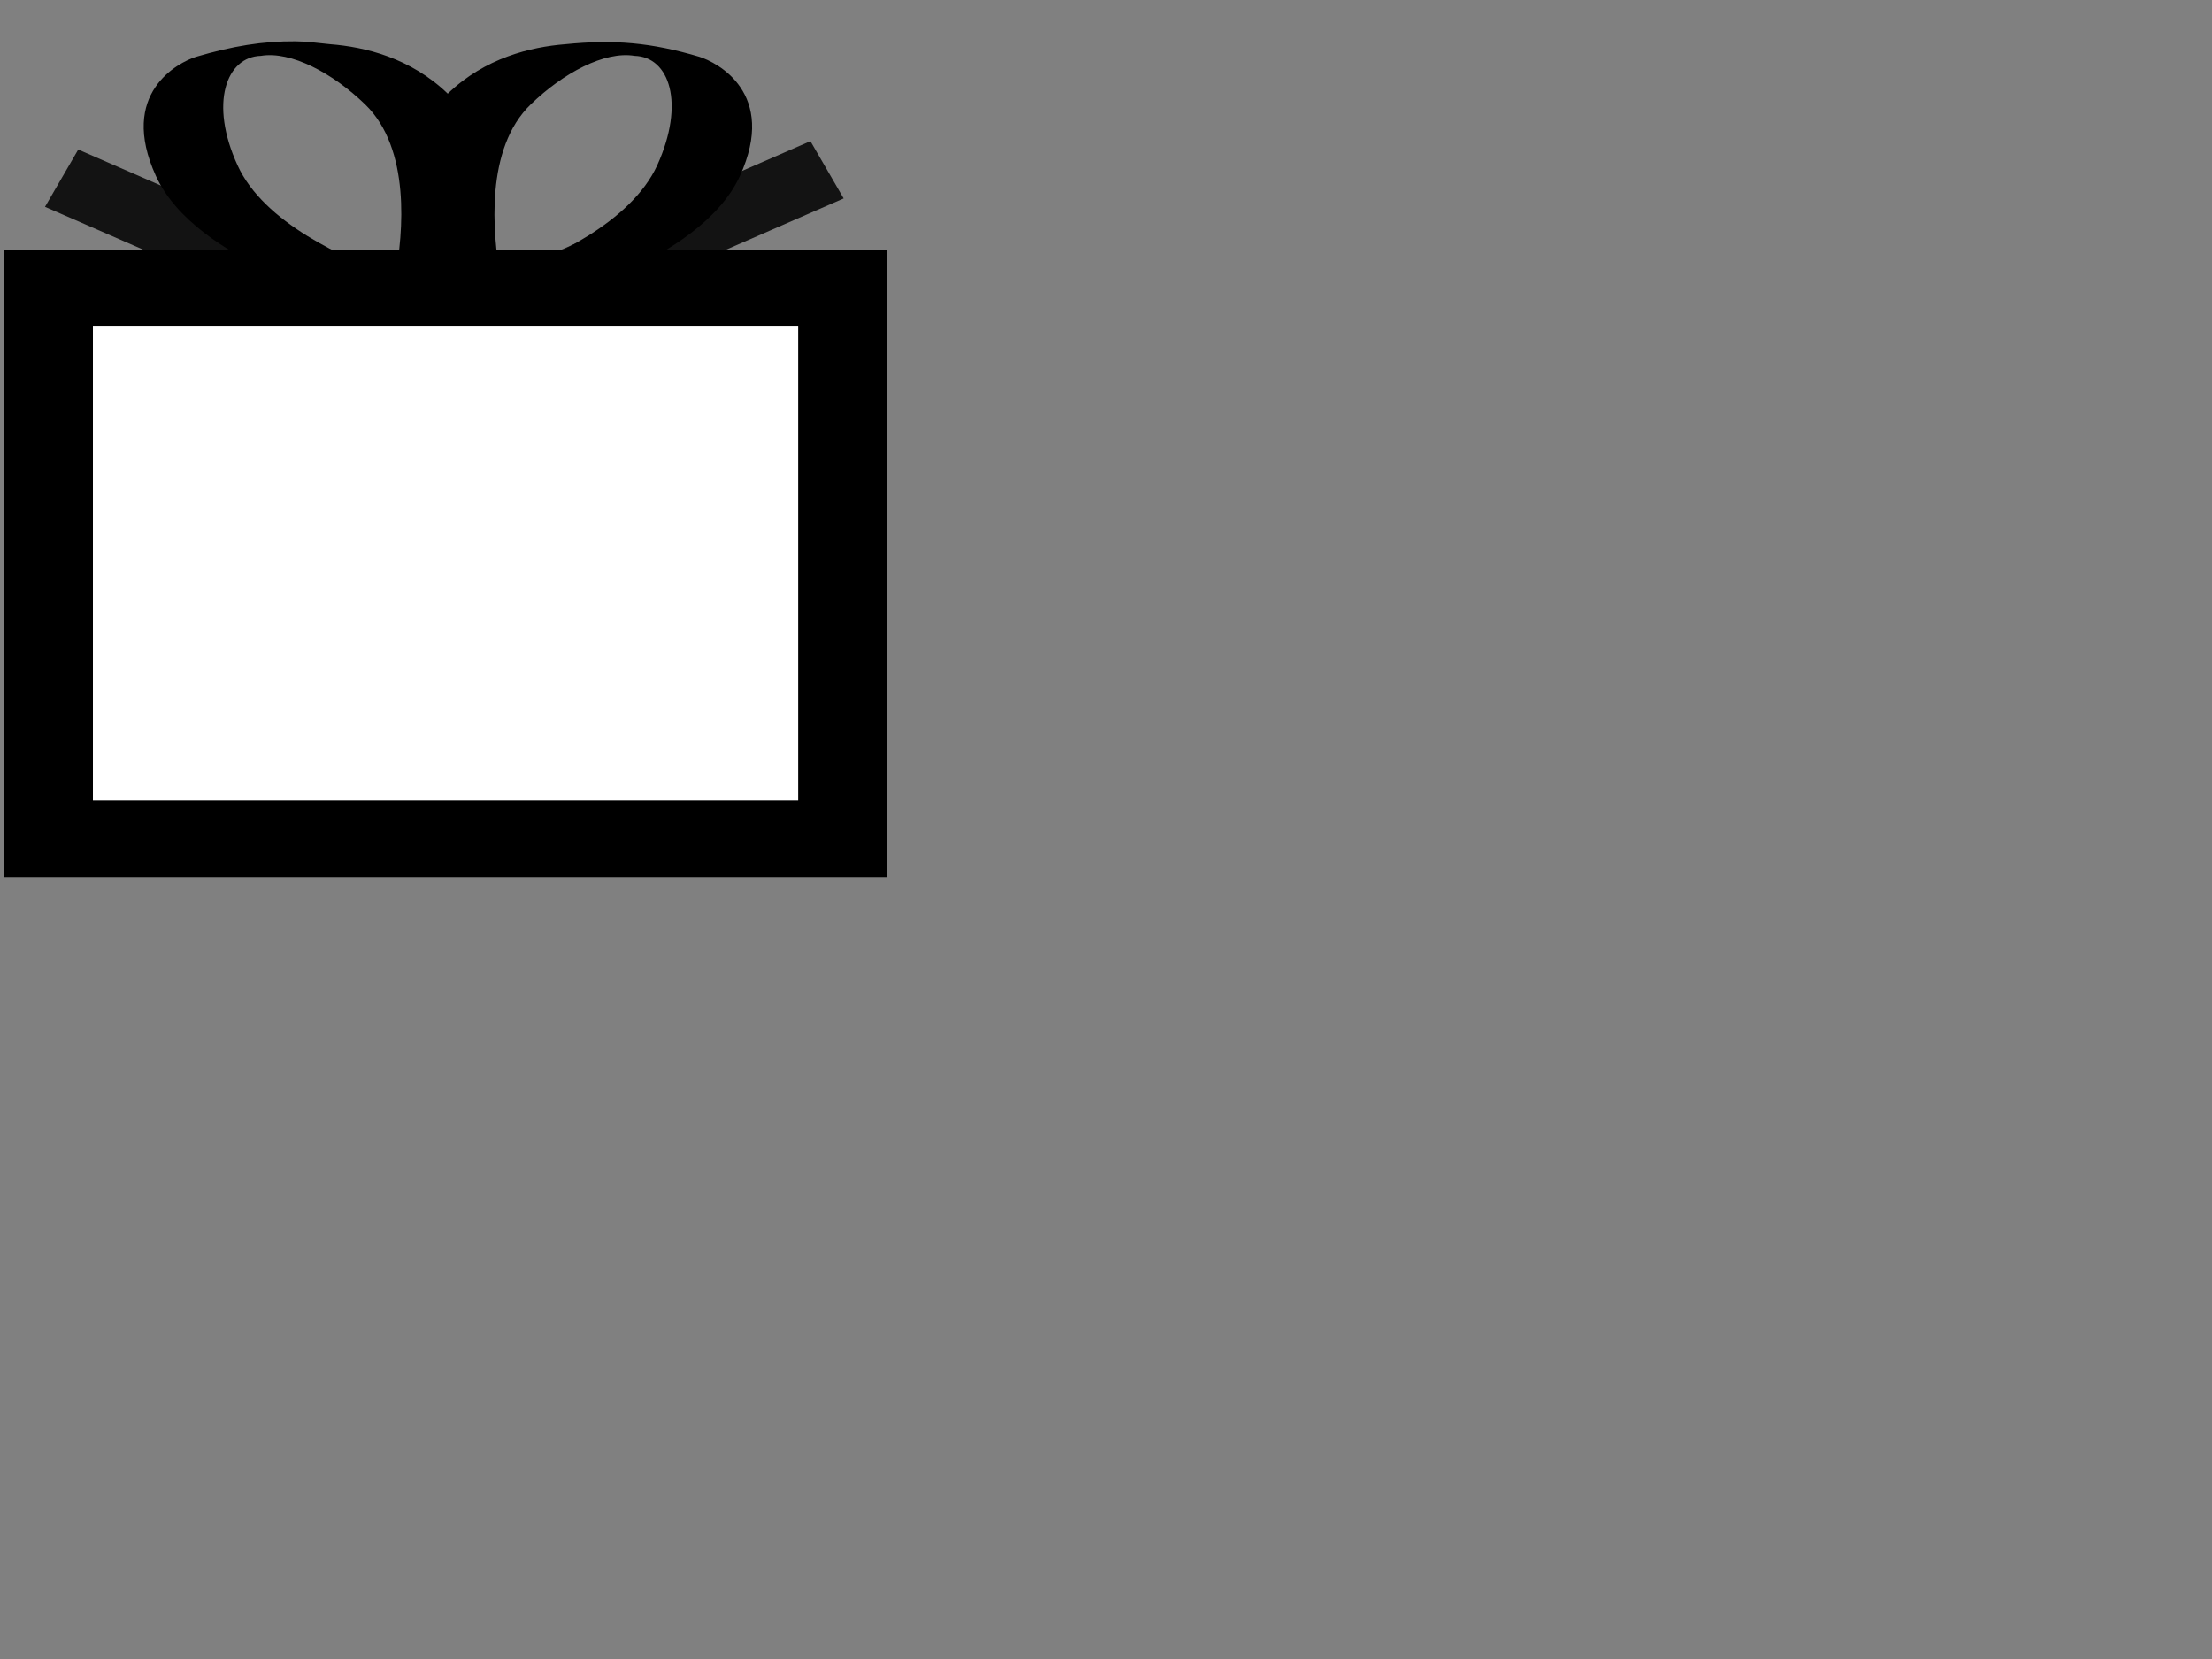
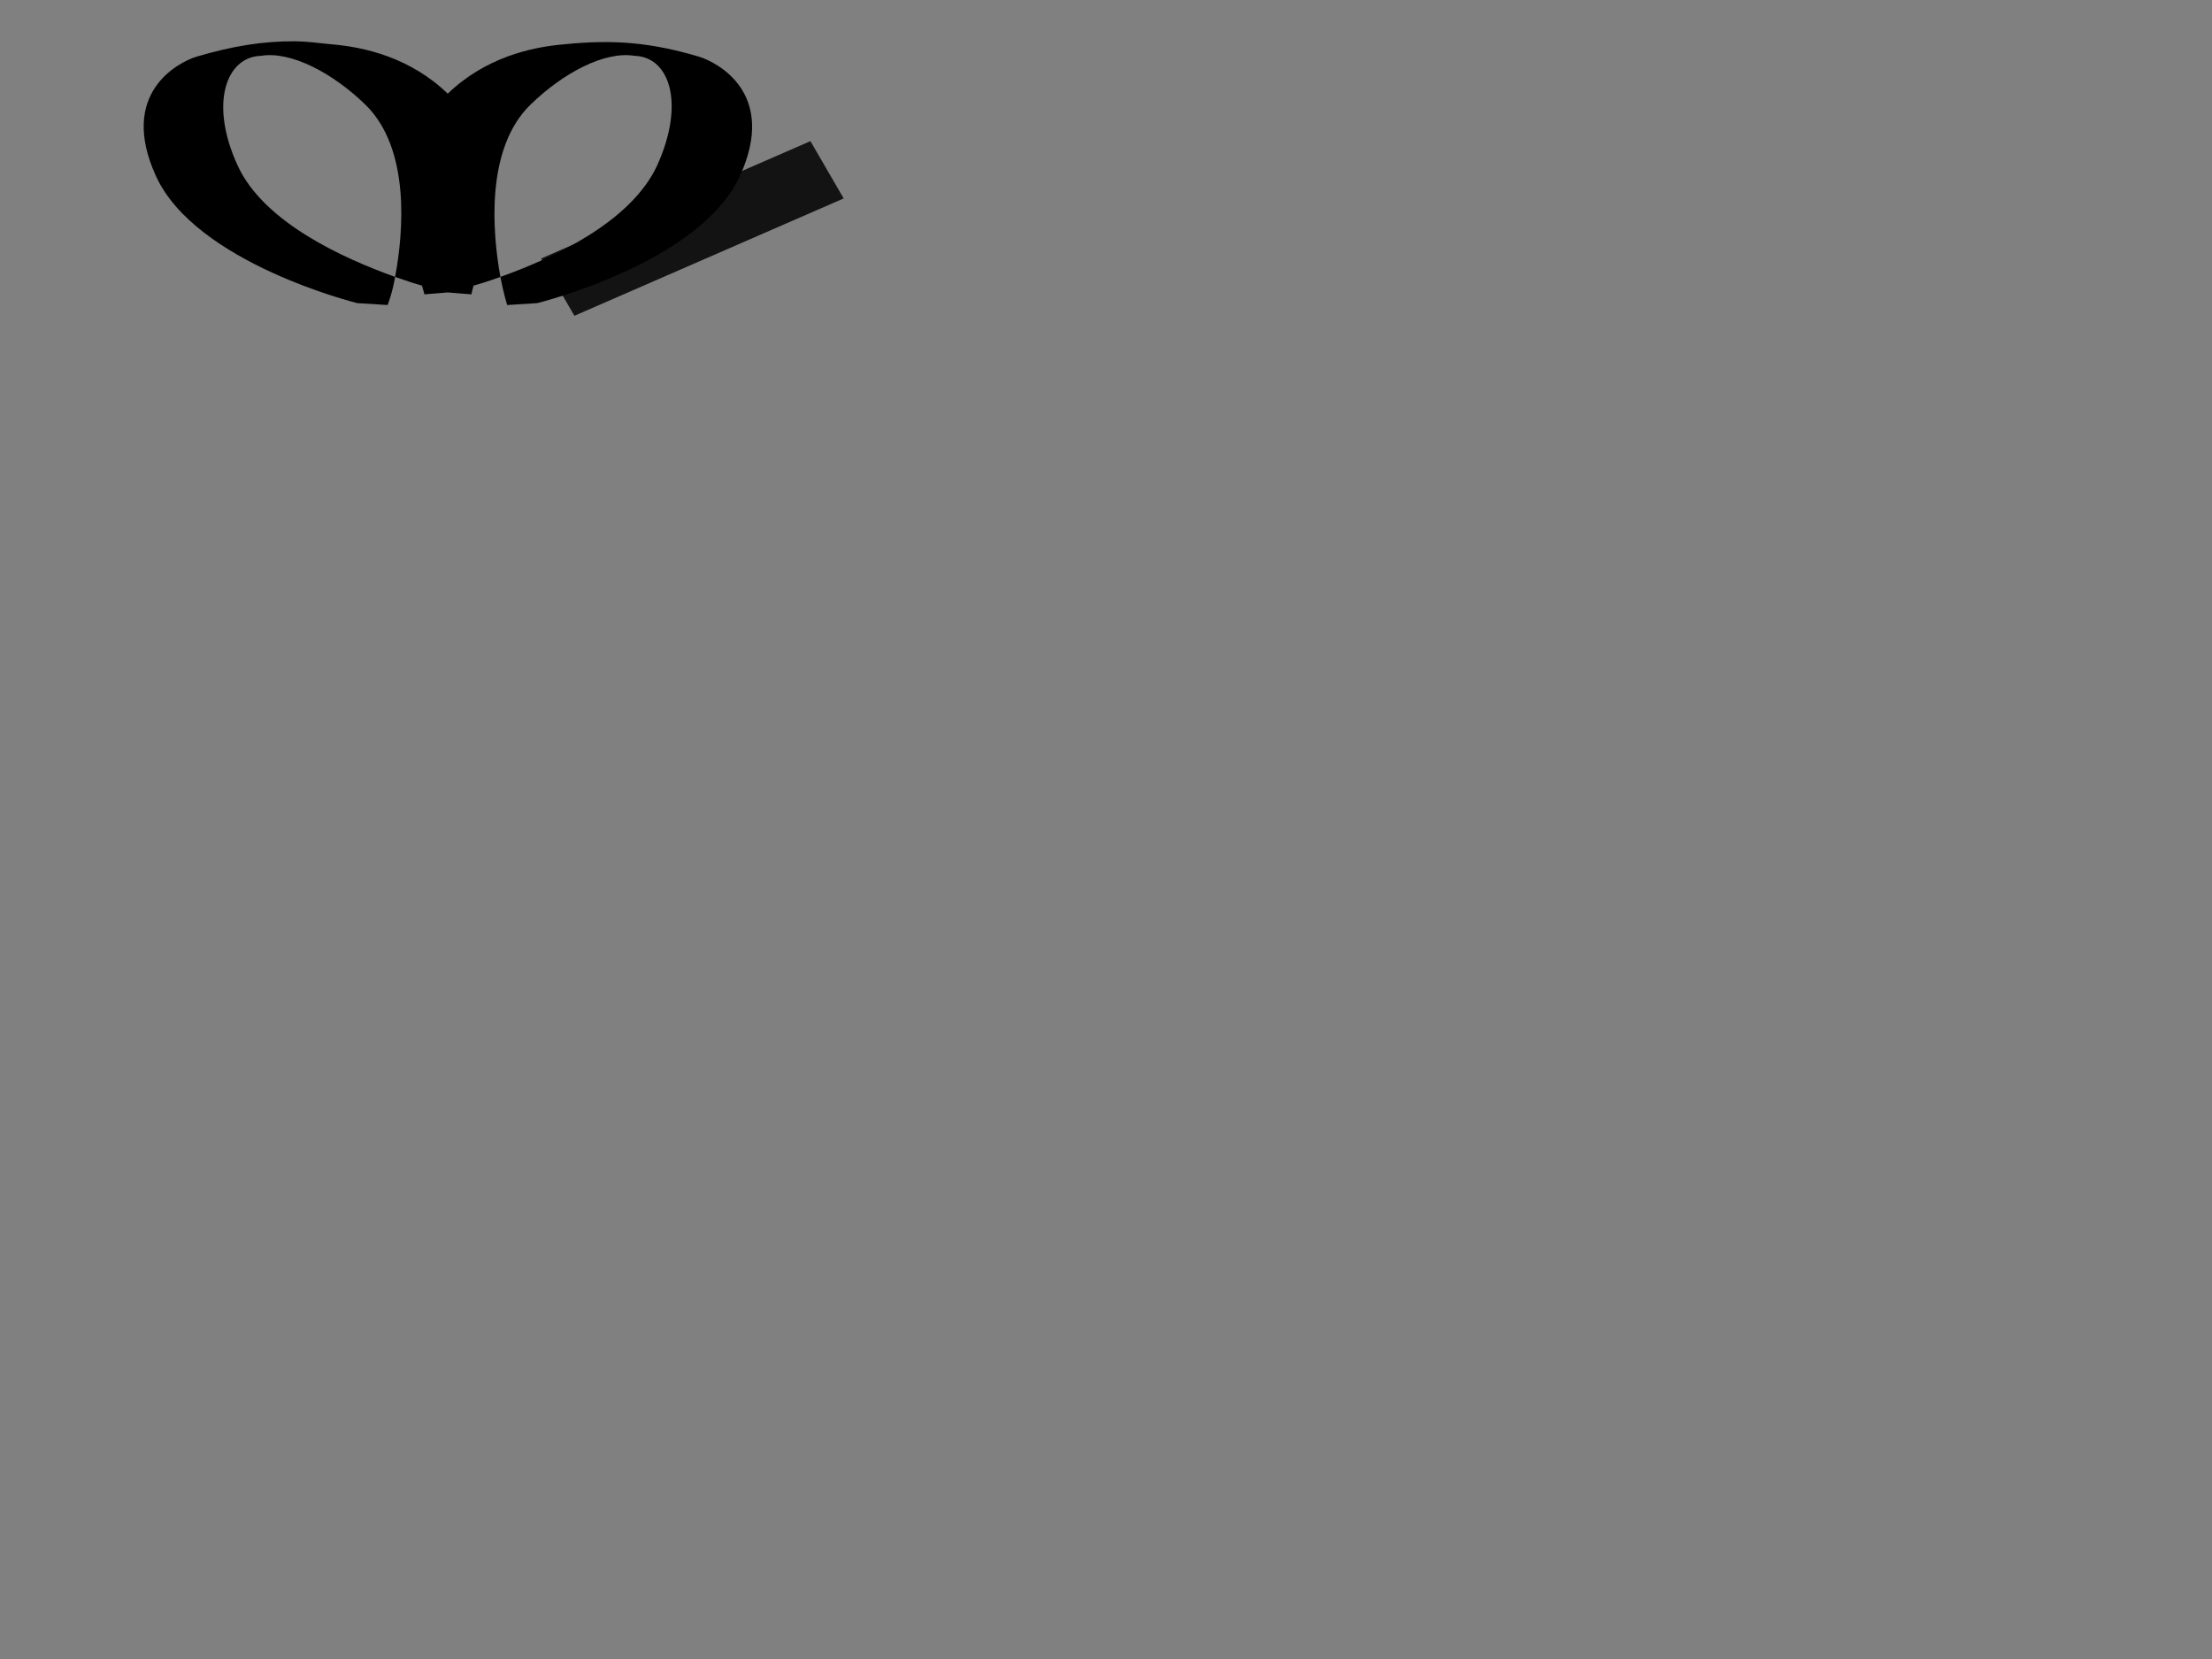
<svg xmlns="http://www.w3.org/2000/svg" width="640" height="480">
  <rect width="100%" height="100%" fill="#808080" stroke="none" />
  <title>personnage</title>
  <g>
    <title>Layer 1</title>
    <g id="layer1">
      <g id="g11479" display="inline">
        <g id="g11446">
-           <rect transform="matrix(10.358, 0, 0, 8.977, -14906.9, 1643.15)" id="rect11374" width="22.181" height="17.745" x="1440.523" y="-173.756" stroke-dashoffset="0" stroke-miterlimit="4" stroke-linecap="round" stroke-width="2.48" stroke="#000000" fill-rule="nonzero" fill="#ffffff" />
          <path d="m85.521,11.946c-9.53,-0.072 -18.231,1.374 -28.797,4.489c-5.076,1.607 -22.581,10.476 -11.601,34.508c11.498,25.244 58.215,36.753 58.215,36.753l8.806,0.557c0,0 1.347,-3.277 2.175,-8.133c-14.813,-5.324 -38.016,-15.701 -45.578,-32.264c-8.287,-18.044 -3.21,-31.429 6.733,-31.698c8.701,-1.454 20.821,4.992 30.144,14.031c13.258,12.766 11.083,37.256 8.701,49.931c4.661,1.634 5.387,1.814 7.769,2.523c0.207,0.718 0.725,2.523 0.725,2.523l6.733,-0.557l6.837,0.557c0,0 0.415,-1.796 0.621,-2.523c2.384,-0.709 3.315,-0.925 7.769,-2.523c-2.279,-12.676 -4.453,-37.166 8.806,-49.931c9.322,-9.04 21.338,-15.485 30.039,-14.031c10.049,0.27 14.709,13.654 6.526,31.698c-7.665,16.563 -30.453,26.94 -45.37,32.264c0.933,4.857 1.969,8.133 1.969,8.133l8.701,-0.557c0,0 47.028,-11.509 58.629,-36.753c10.979,-24.032 -6.63,-32.901 -11.705,-34.508c-13.984,-4.157 -24.757,-5.054 -38.844,-3.645c-9.944,0.79 -23.203,3.932 -33.976,14.31c-10.773,-10.378 -23.927,-13.519 -33.976,-14.31c-3.522,-0.35 -6.836,-0.817 -10.047,-0.844l0,0z" id="path11378" fill="#000000" />
        </g>
-         <rect transform="matrix(9.254, 4.033, -4.653, 8.02, -14906.9, 1643.15)" y="-806.776" x="1207.652" height="2.067" width="8.419" id="rect11455" stroke-width="2.48" fill-rule="nonzero" fill="#000000" opacity="0.851" />
        <rect transform="matrix(-9.254, 4.033, 4.653, 8.02, -14906.9, 1643.15)" y="497.269" x="-1386.167" height="2.067" width="8.419" id="rect11455-3" stroke-width="2.48" fill-rule="nonzero" fill="#000000" opacity="0.851" />
      </g>
    </g>
  </g>
</svg>